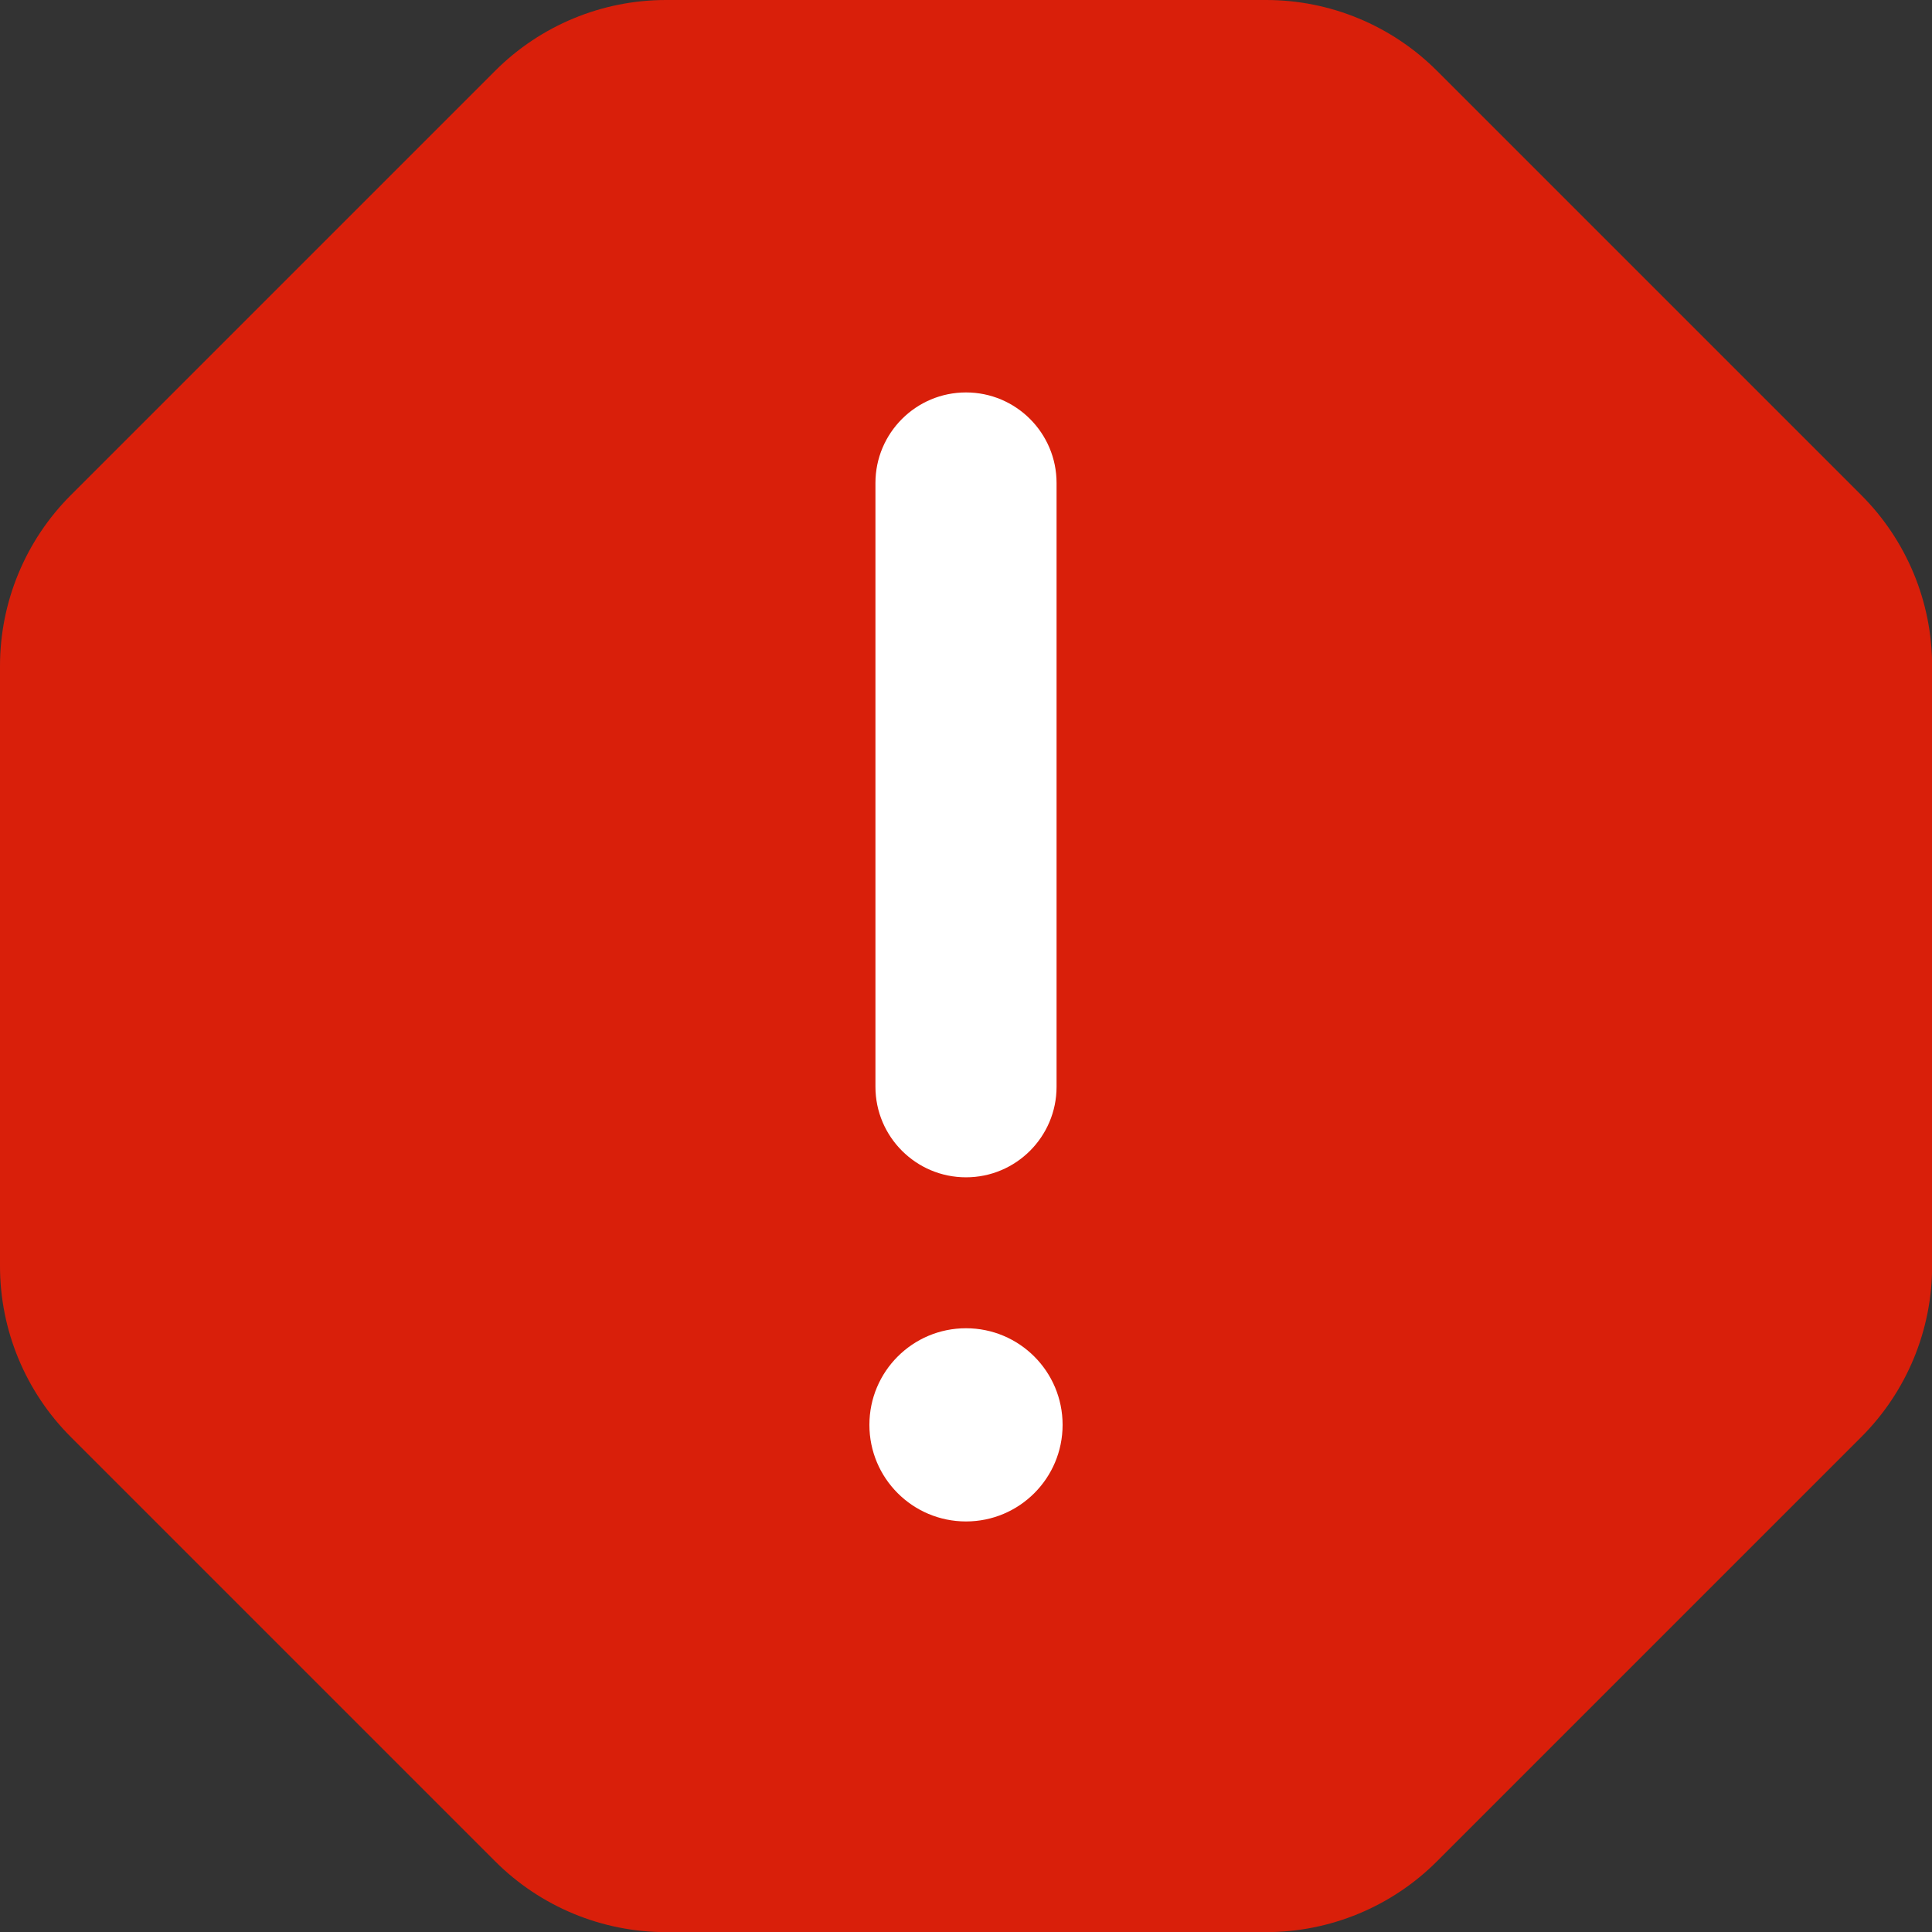
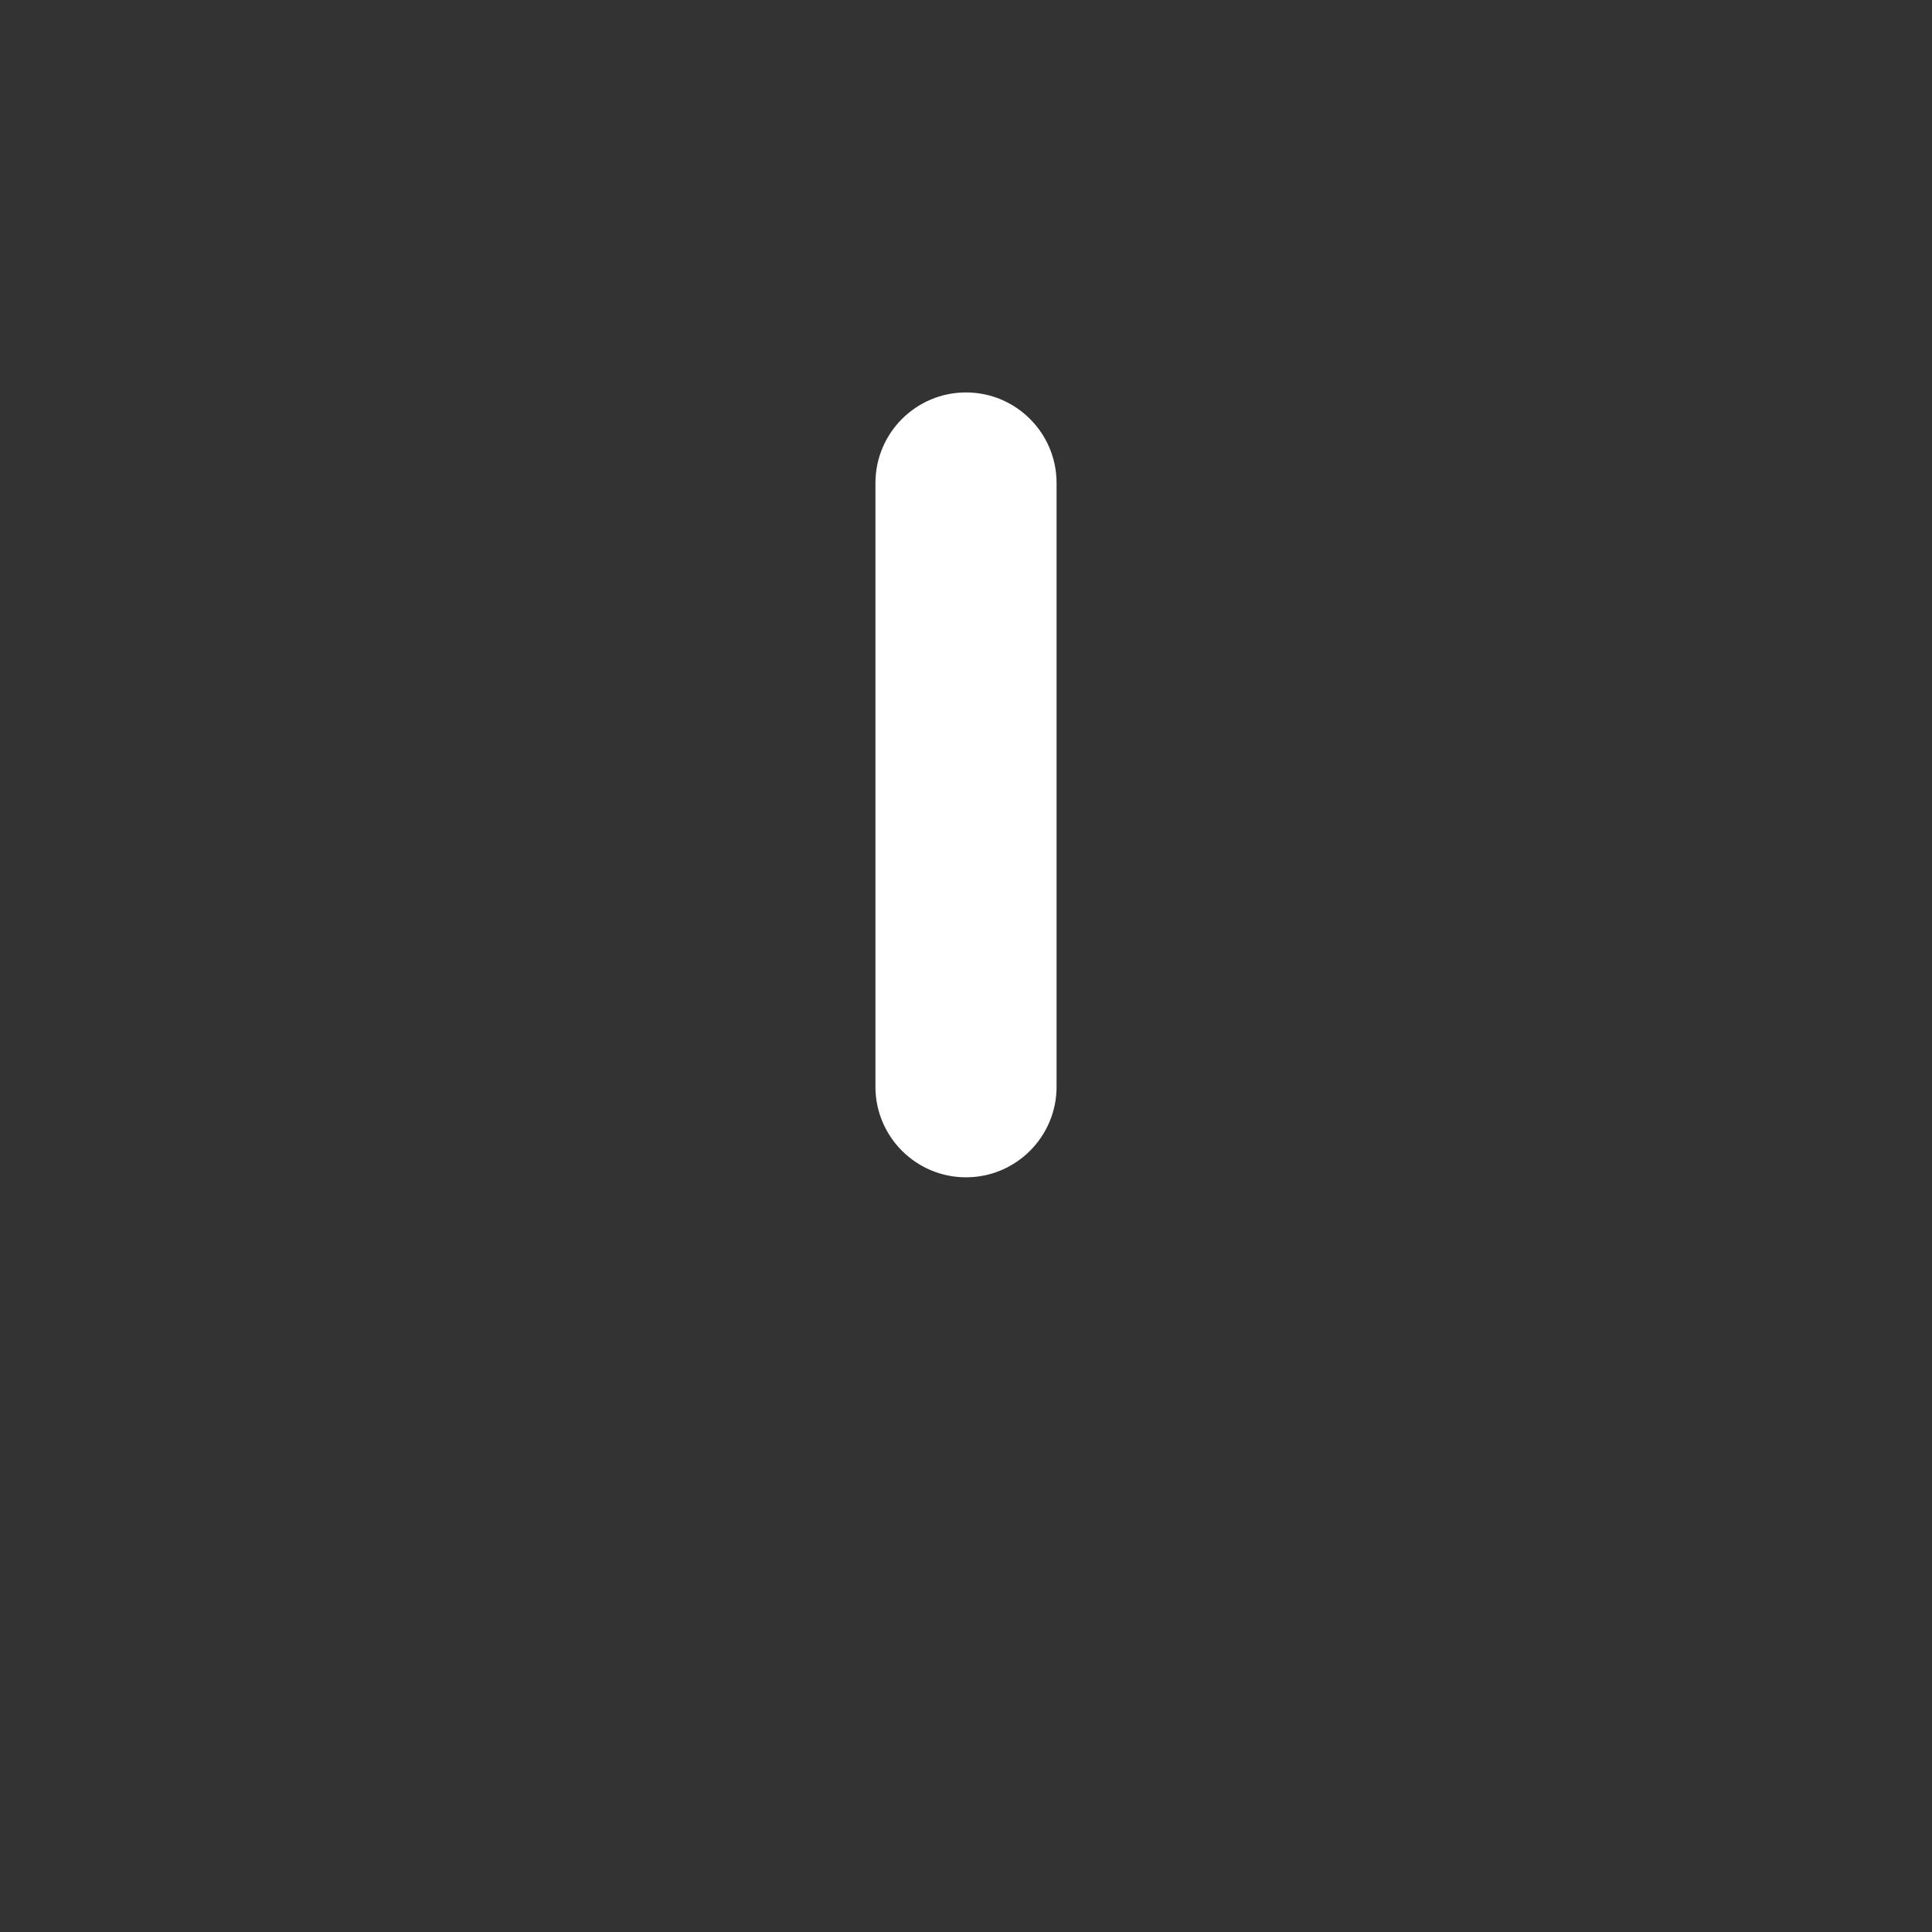
<svg xmlns="http://www.w3.org/2000/svg" fill="none" height="16" viewBox="0 0 16 16" width="16">
  <rect x="0" y="0" width="16" height="16" fill="#333333" stroke="none" />
-   <path d="m4.101.586c.375-.375.884-.586 1.414-.586l4.971-0c.53-0 1.039.211 1.414.586l3.515 3.515c.375.375.586.884.586 1.414v4.971c0 .53-.211 1.039-.586 1.414l-3.515 3.515c-.375.375-.884.586-1.414.586h-4.971c-.53 0-1.039-.211-1.414-.586l-3.515-3.515c-.375-.375-.586-.884-.586-1.414l0-4.971c0-.53.211-1.039.586-1.414z" fill="#d91f0a" />
  <g fill="#fff">
    <path clip-rule="evenodd" d="m8 3.25c.414 0 .75.336.75.75v5c0 .414-.336.75-.75.75-.414 0-.75-.336-.75-.75v-5c0-.414.336-.75.75-.75z" fill-rule="evenodd" />
-     <path d="m8.8 11.8c0 .442-.358.8-.8.8-.442 0-.8-.358-.8-.8s.358-.8.8-.8c.442 0 .8.358.8.8z" />
  </g>
</svg>